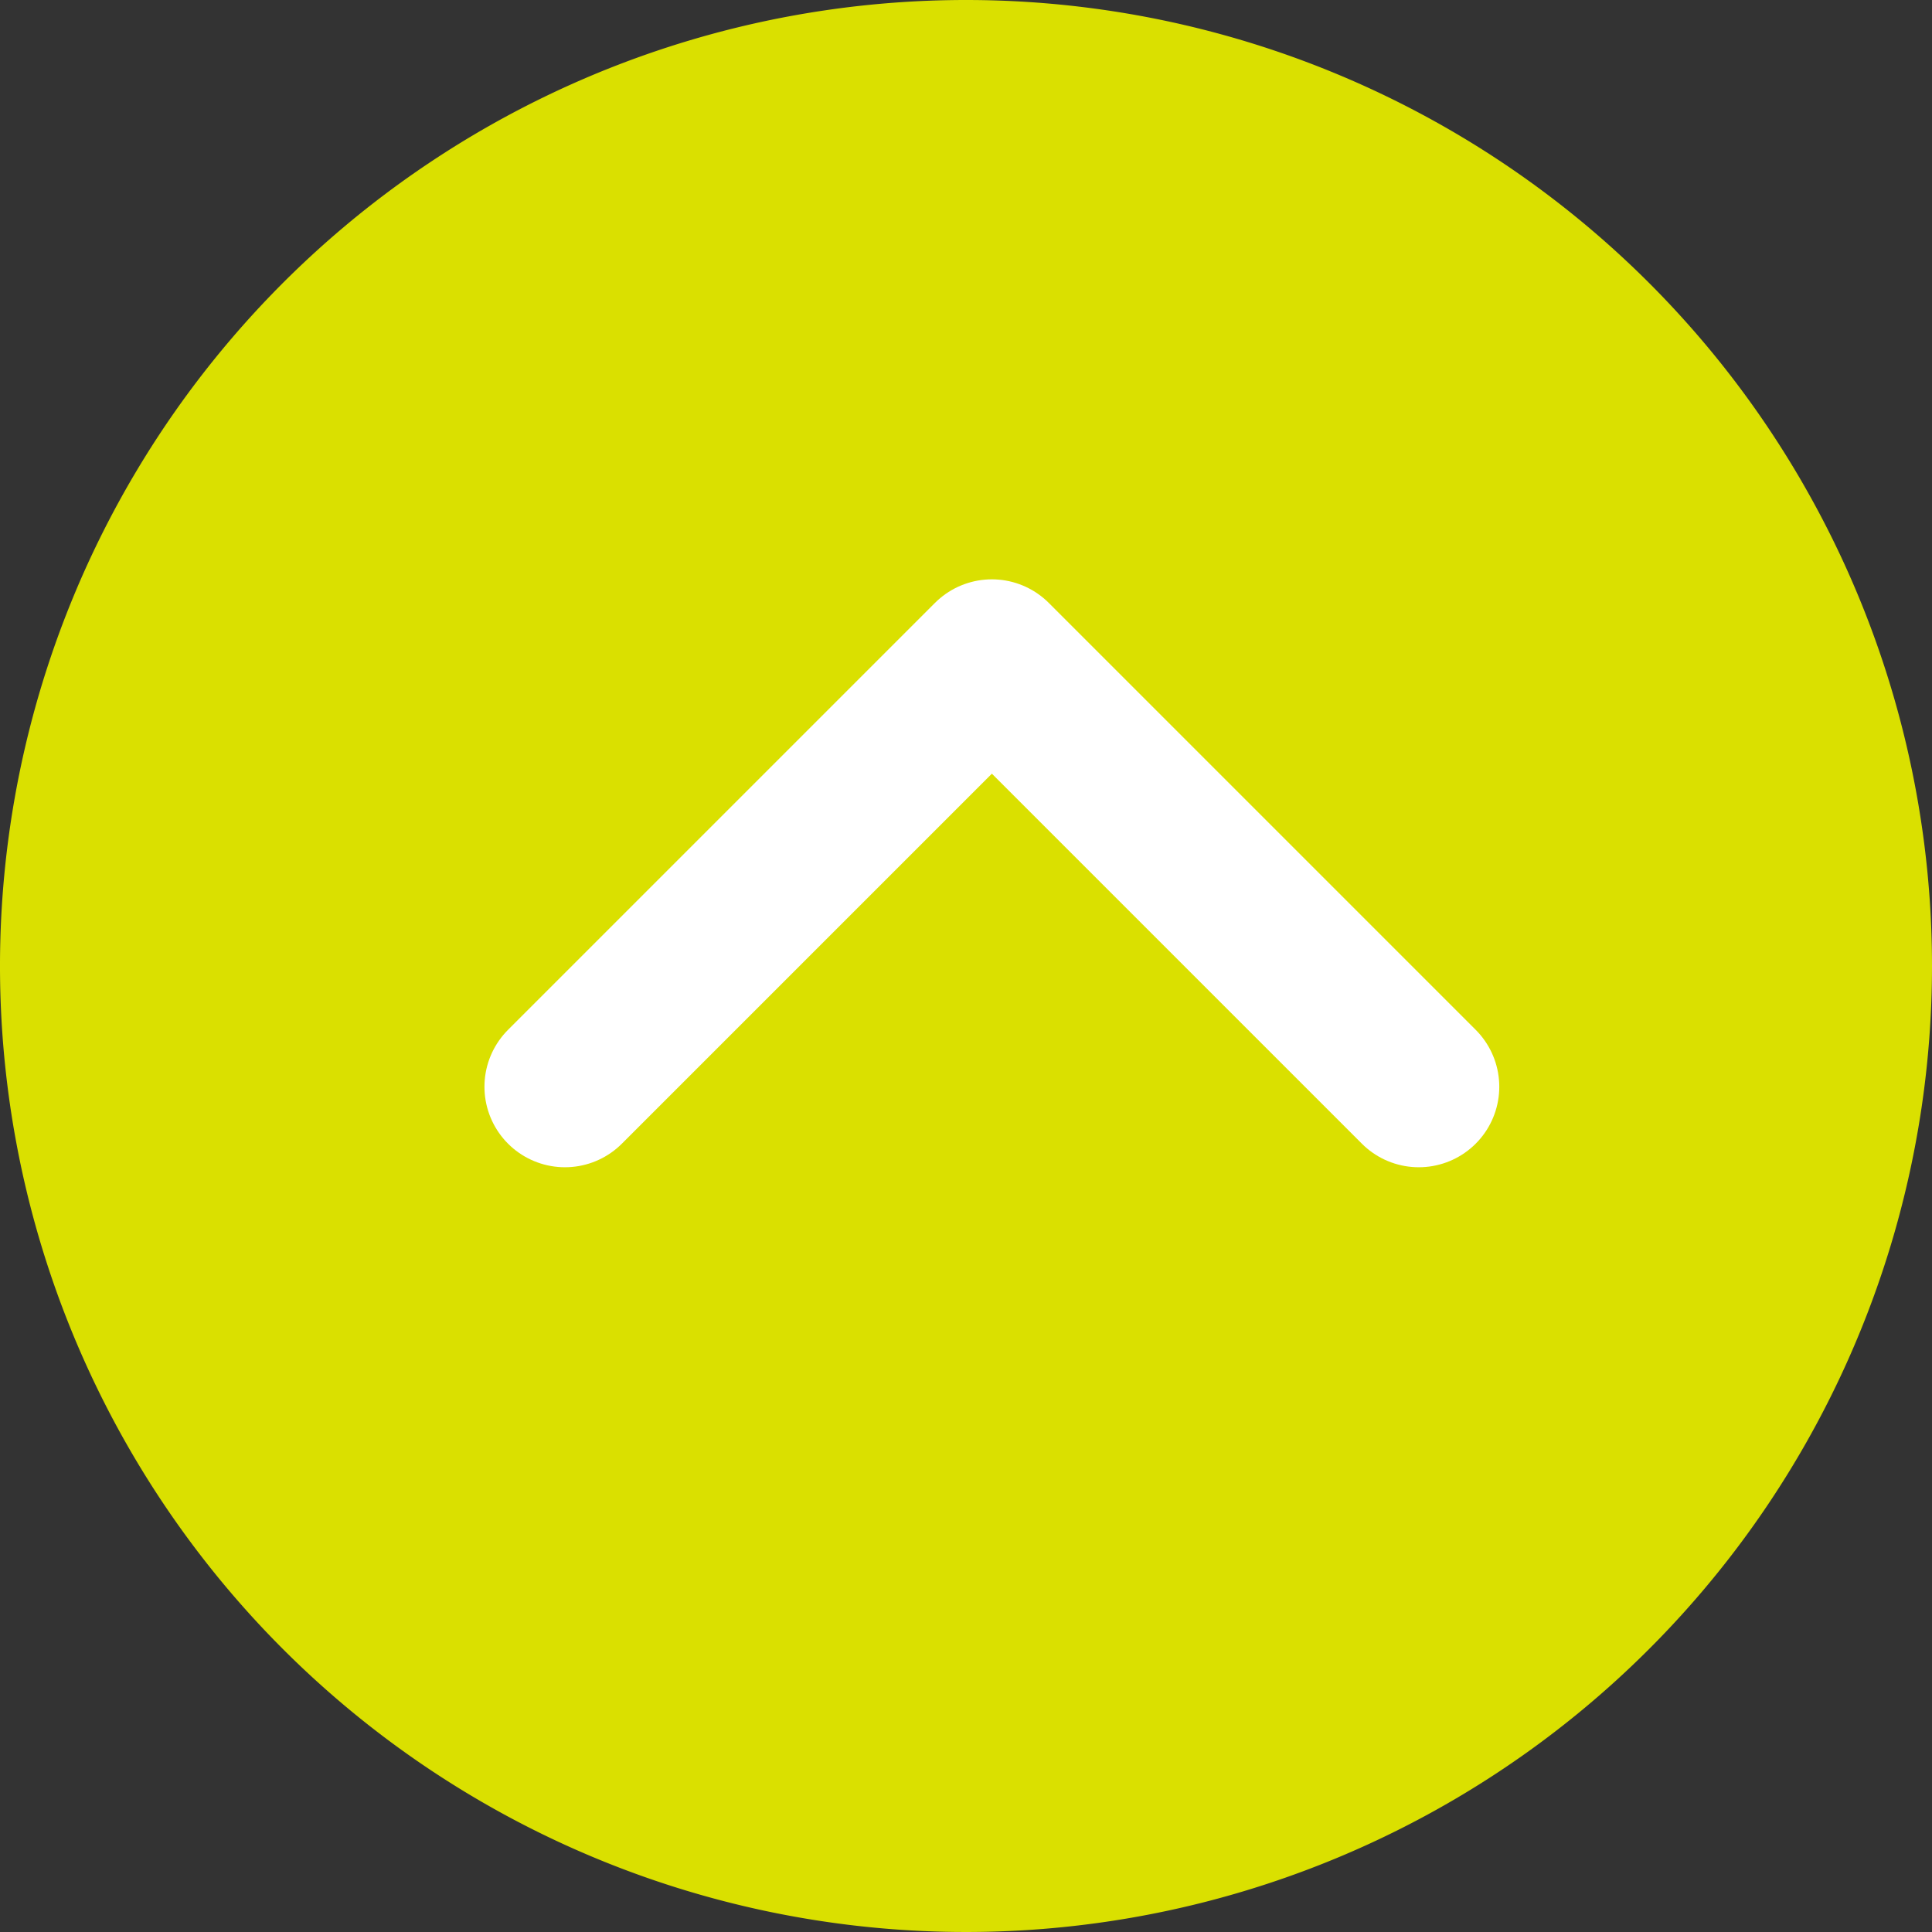
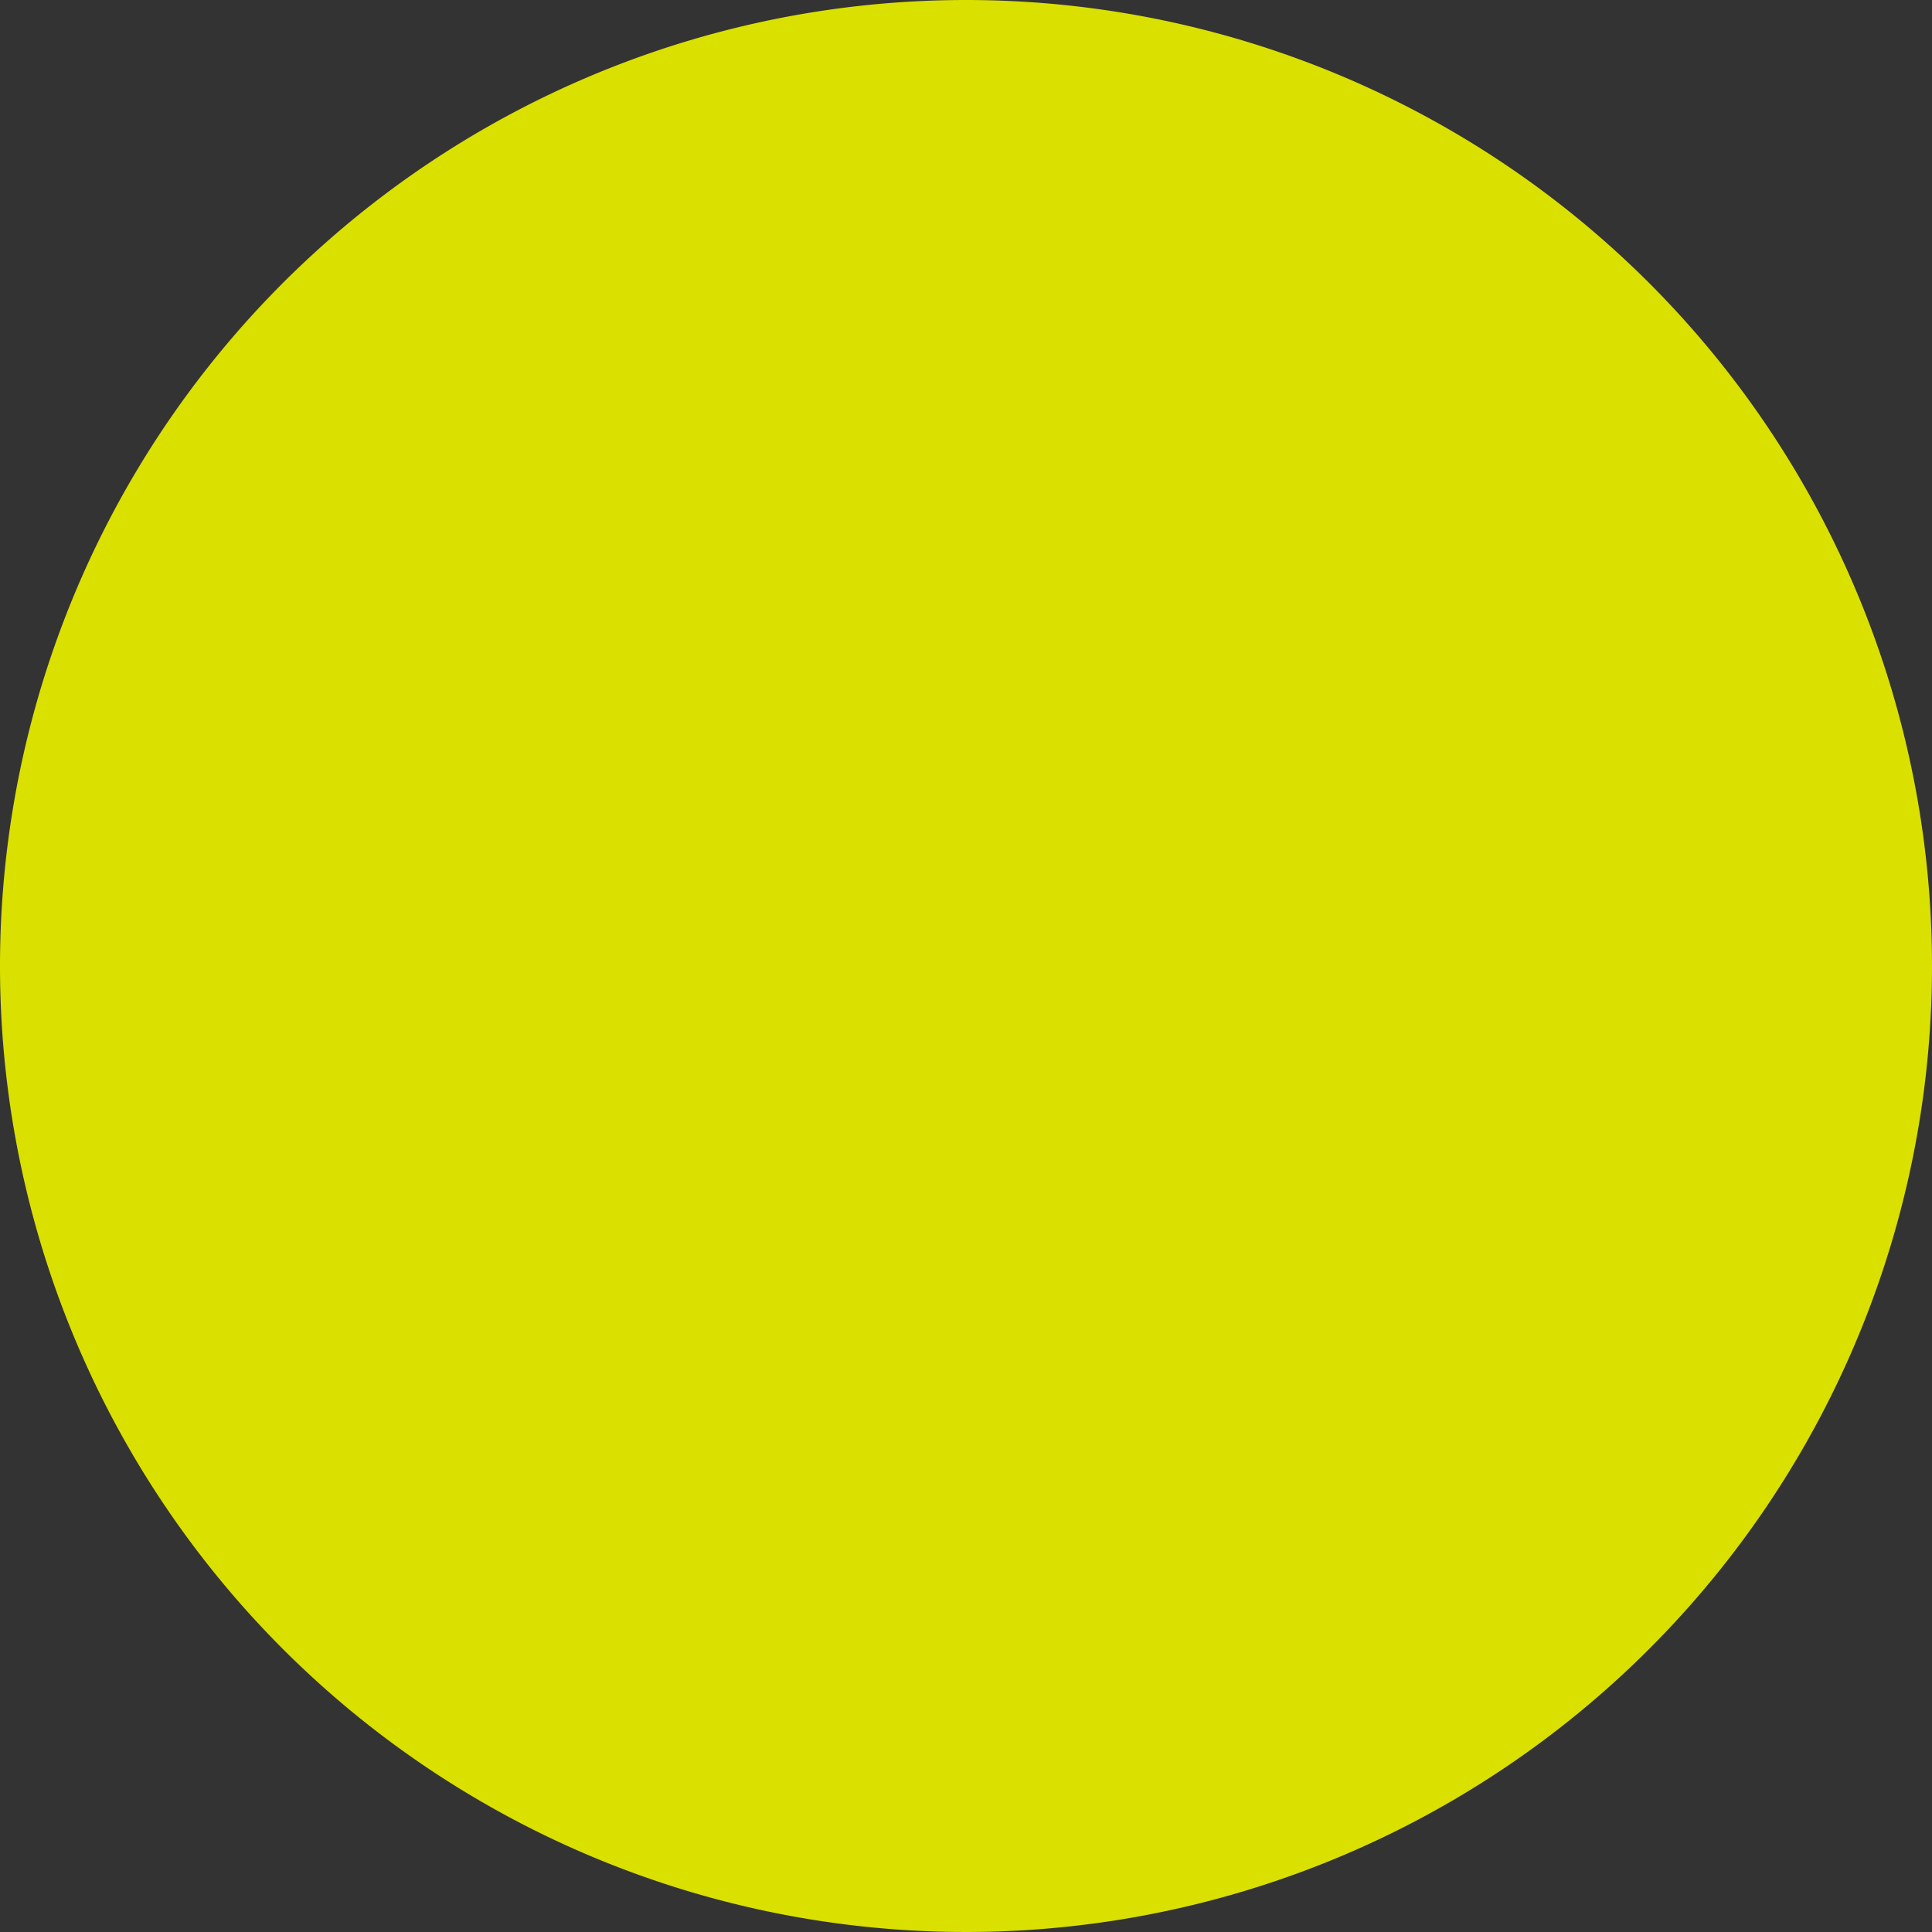
<svg xmlns="http://www.w3.org/2000/svg" width="24" height="24" viewBox="0 0 24 24">
  <rect x="0" y="0" width="24" height="24" fill="#333333" stroke="none" />
  <g id="グループ_2720" data-name="グループ 2720" transform="translate(24) rotate(90)">
    <path id="パス_974" data-name="パス 974" d="M12,0A12,12,0,1,1,0,12,12,12,0,0,1,12,0Z" fill="#dae000" />
-     <path id="パス_434" data-name="パス 434" d="M7.5,7.5V0H0" transform="translate(13.5 16.982) rotate(-135)" fill="none" stroke="#fff" stroke-linecap="round" stroke-linejoin="round" stroke-width="2" />
  </g>
</svg>